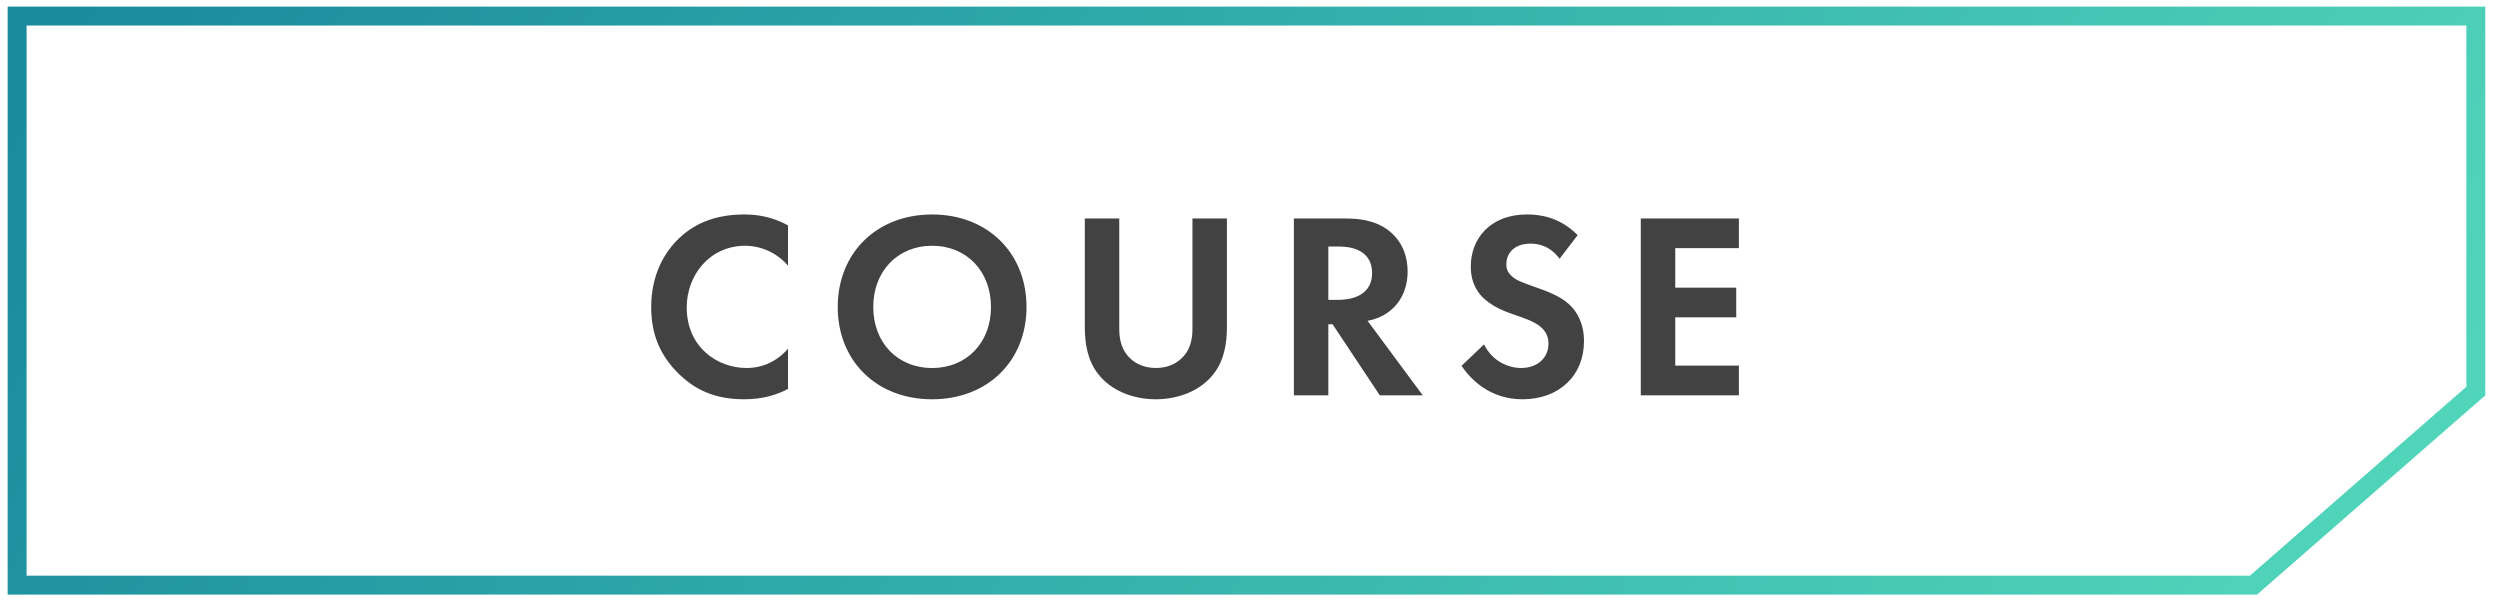
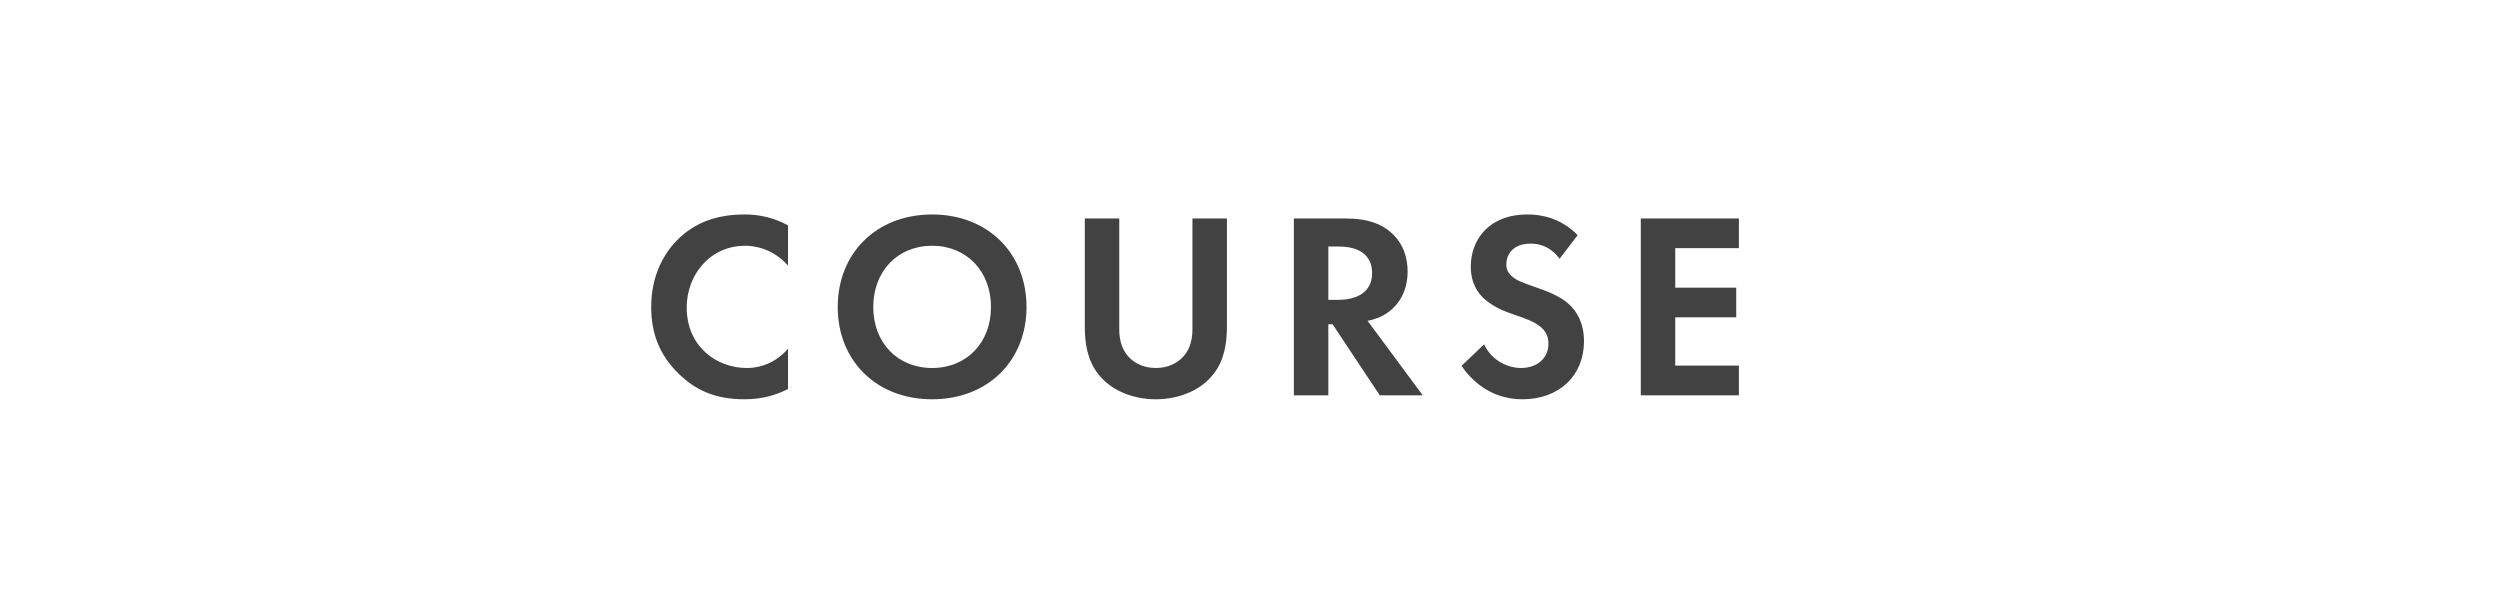
<svg xmlns="http://www.w3.org/2000/svg" width="132" height="32" viewBox="0 0 132 32" fill="none">
-   <path d="M130.724 0.849V20.648L118.983 30.895H0.904V0.849H130.724Z" stroke="url(#paint0_linear_792_358)" />
  <path d="M41.607 18.408V20.536C41.047 20.83 40.305 21.082 39.297 21.082C37.659 21.082 36.665 20.522 35.881 19.78C34.803 18.744 34.383 17.582 34.383 16.21C34.383 14.516 35.083 13.298 35.881 12.556C36.819 11.674 37.981 11.324 39.311 11.324C39.969 11.324 40.753 11.436 41.607 11.898V14.026C40.753 13.046 39.689 12.976 39.353 12.976C37.477 12.976 36.259 14.516 36.259 16.238C36.259 18.31 37.855 19.43 39.423 19.43C40.291 19.43 41.061 19.052 41.607 18.408ZM49.216 11.324C52.156 11.324 54.2 13.368 54.2 16.21C54.2 19.052 52.156 21.082 49.216 21.082C46.276 21.082 44.232 19.052 44.232 16.21C44.232 13.368 46.276 11.324 49.216 11.324ZM49.216 19.43C51.036 19.43 52.324 18.1 52.324 16.21C52.324 14.32 51.036 12.976 49.216 12.976C47.396 12.976 46.108 14.32 46.108 16.21C46.108 18.1 47.396 19.43 49.216 19.43ZM57.277 11.534H59.097V17.4C59.097 18.114 59.335 18.548 59.545 18.786C59.811 19.108 60.301 19.43 61.029 19.43C61.757 19.43 62.247 19.108 62.513 18.786C62.723 18.548 62.961 18.114 62.961 17.4V11.534H64.781V17.246C64.781 18.128 64.641 19.024 64.081 19.738C63.409 20.62 62.233 21.082 61.029 21.082C59.825 21.082 58.649 20.62 57.977 19.738C57.417 19.024 57.277 18.128 57.277 17.246V11.534ZM68.316 11.534H71.018C72.306 11.534 72.964 11.87 73.398 12.234C74.112 12.836 74.322 13.634 74.322 14.334C74.322 15.244 73.958 16.042 73.23 16.532C72.992 16.7 72.656 16.854 72.208 16.938L75.12 20.872H72.852L70.36 17.12H70.136V20.872H68.316V11.534ZM70.136 13.018V15.832H70.654C71.004 15.832 72.446 15.79 72.446 14.418C72.446 13.032 71.018 13.018 70.682 13.018H70.136ZM83.299 12.416L82.347 13.662C81.801 12.934 81.157 12.864 80.821 12.864C79.841 12.864 79.533 13.48 79.533 13.956C79.533 14.18 79.603 14.39 79.827 14.586C80.051 14.796 80.359 14.908 80.947 15.118C81.675 15.37 82.361 15.622 82.837 16.056C83.257 16.434 83.635 17.064 83.635 18.016C83.635 19.836 82.319 21.082 80.387 21.082C78.665 21.082 77.657 20.032 77.167 19.318L78.357 18.184C78.805 19.094 79.659 19.43 80.317 19.43C81.143 19.43 81.759 18.926 81.759 18.142C81.759 17.806 81.647 17.54 81.395 17.302C81.045 16.98 80.485 16.798 79.953 16.616C79.463 16.448 78.875 16.224 78.399 15.804C78.091 15.538 77.657 15.02 77.657 14.068C77.657 12.696 78.581 11.324 80.653 11.324C81.241 11.324 82.347 11.436 83.299 12.416ZM91.813 11.534V13.102H88.453V15.188H91.673V16.756H88.453V19.304H91.813V20.872H86.633V11.534H91.813Z" fill="#424242" />
  <defs>
    <linearGradient id="paint0_linear_792_358" x1="0.404" y1="6.724" x2="107.501" y2="70.783" gradientUnits="userSpaceOnUse">
      <stop stop-color="#198B9D" />
      <stop offset="1" stop-color="#53D9BC" />
    </linearGradient>
  </defs>
</svg>